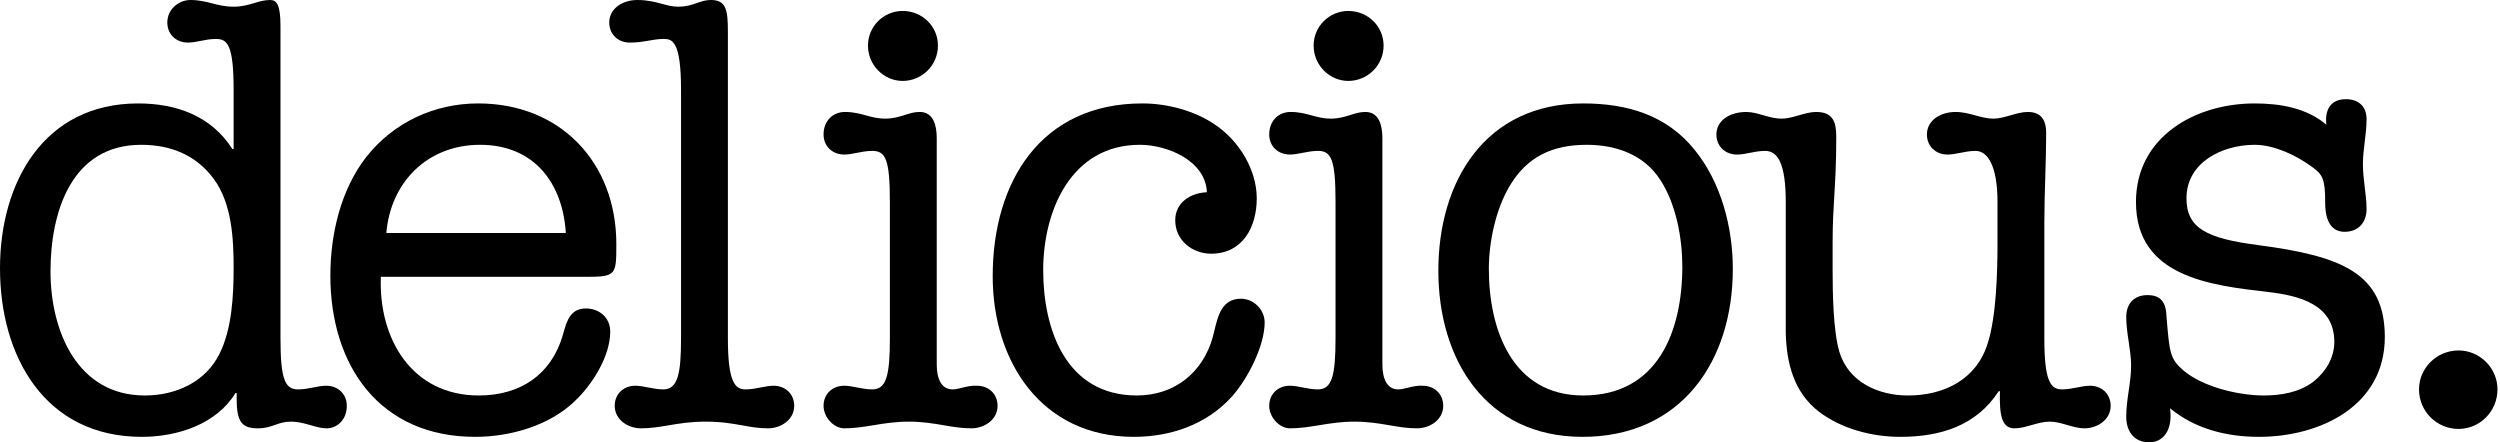
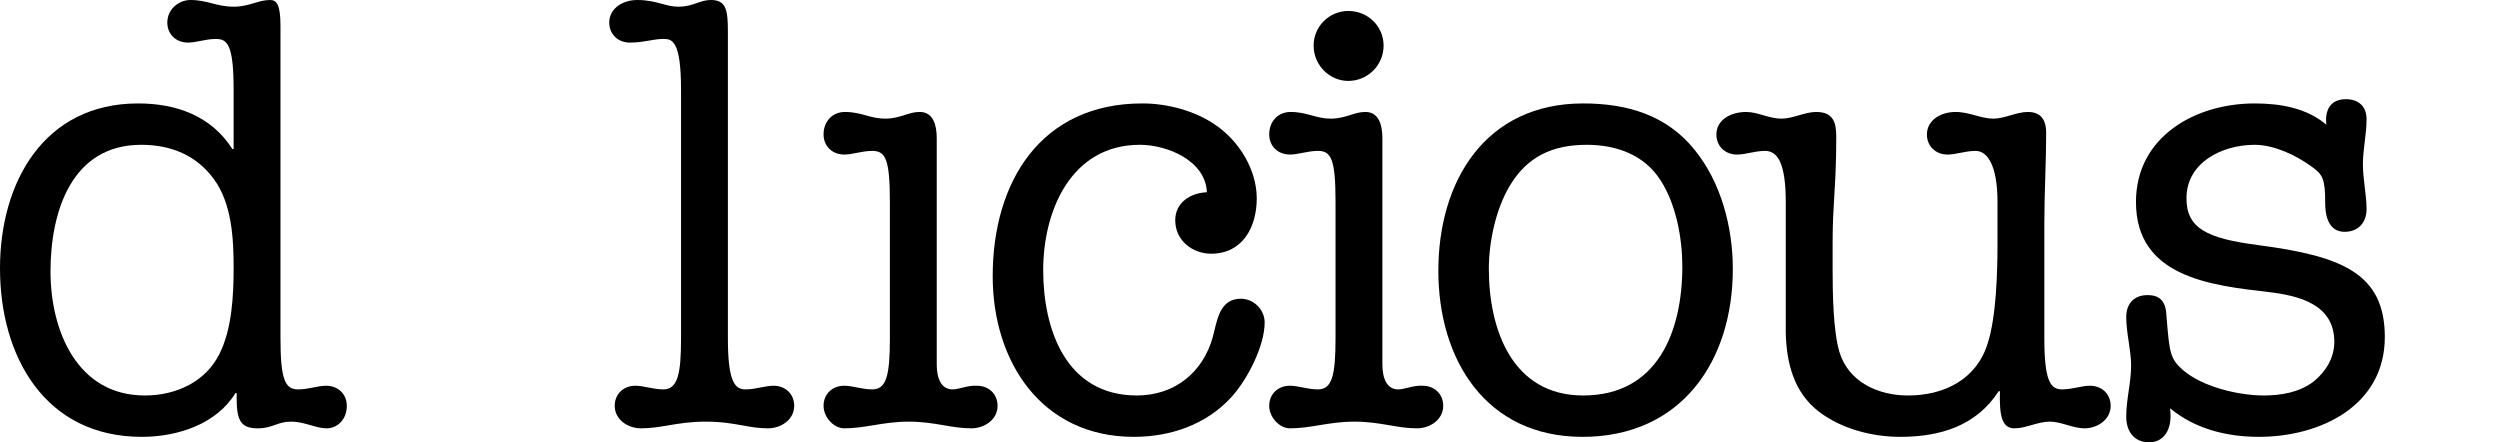
<svg xmlns="http://www.w3.org/2000/svg" version="1.1" width="1413" height="250" viewBox="0 0 1413 250" fill="none">
  <title>TH</title>
  <path fill="#000" d="M168.501 220.084c-7.221 0-9.973-5.158-9.973-28.887v-176.409c0-12.035-2.062-14.788-5.846-14.788-3.212 0.001-5.974 0.827-8.917 1.706-3.358 1.003-6.951 2.077-11.716 2.077-4.813 0-8.509-0.945-12.206-1.89s-7.394-1.891-12.209-1.891c-6.533-0.002-13.066 5.156-13.066 12.723 0 6.533 4.814 11.348 11.691 11.348 2.291 0 4.659-0.467 7.142-0.956 2.736-0.539 5.612-1.106 8.677-1.106 6.533 0 9.97 3.437 9.97 28.885v33.356h-0.688c-12.035-18.915-31.979-25.792-53.299-25.792-53.302 0-78.062 44.706-78.062 93.193 0 49.862 25.448 95.253 80.125 95.253 20.287 0 42.298-7.221 52.958-24.758h0.688v3.437c0 13.066 3.096 16.506 12.035 16.506 4.216 0 6.996-0.987 9.716-1.952 2.604-0.924 5.153-1.829 8.853-1.829 4.198 0 7.91 1.065 11.396 2.064 3.083 0.884 5.988 1.717 8.894 1.717 5.846 0 11.348-4.812 11.348-12.722 0-6.533-4.812-11.35-11.691-11.35-2.29 0-4.658 0.467-7.14 0.957-2.736 0.54-5.612 1.107-8.678 1.107zM81.843 223.523c-38.17 0-53.299-36.452-53.299-70.152 0-33.356 11.689-71.529 51.237-71.529 16.85 0 31.293 5.846 41.264 19.602 9.973 13.757 11.004 33.358 11.004 49.862 0 16.162-1.031 34.733-7.908 48.49-7.908 16.162-24.758 23.727-42.298 23.727z" />
-   <path fill="#000" d="M270.627 223.523c-37.826 0-56.738-31.981-55.363-67.058h116.576c16.508 0 16.508-1.375 16.508-18.569 0-46.081-31.637-79.437-78.063-79.437-24.758 0-47.8 10.66-63.275 30.262-14.441 18.569-20.287 43.673-20.287 67.056 0 50.896 27.854 91.128 81.842 91.128 19.603 0 41.607-6.189 56.052-19.946 9.972-9.283 20.29-25.445 20.29-39.543 0-7.911-6.19-13.072-13.758-13.072-8.8 0-10.805 7.111-12.748 14.003-0.077 0.275-0.155 0.551-0.232 0.825-0.028 0.101-0.058 0.202-0.085 0.303-6.535 22.352-24.073 34.046-47.458 34.046zM271.315 81.843c30.607 0 46.77 21.667 48.49 49.865h-101.445c2.406-28.887 23.383-49.865 52.955-49.865z" />
  <path fill="#000" d="M384.923 50.894c0-28.198-5.157-28.885-9.972-28.885-2.702 0-5.258 0.441-8.008 0.915-3.195 0.551-6.653 1.147-10.905 1.147-6.877 0-11.692-4.812-11.692-11.345 0-7.911 7.565-12.725 15.817-12.725 5.913 0 10.238 1.164 14.090 2.2 3.095 0.833 5.885 1.583 8.95 1.583 4.82 0 7.942-1.1 10.82-2.114 2.458-0.866 4.74-1.67 7.75-1.67 8.595 0 9.63 5.502 9.63 17.881v173.315c0 25.104 4.127 28.887 9.972 28.887 3.065 0 5.94-0.567 8.675-1.107 2.485-0.49 4.853-0.957 7.143-0.957 6.877 0 11.692 4.814 11.692 11.348 0 7.91-7.567 12.725-14.788 12.725-5.313 0-9.633-0.781-14.345-1.634-5.657-1.023-11.883-2.149-21.075-2.149-8.448 0-14.837 1.079-20.79 2.085-5.192 0.877-10.052 1.698-15.66 1.698-7.222 0-14.788-4.814-14.788-12.725 0-6.533 4.815-11.348 11.69-11.348 2.292 0 4.66 0.467 7.143 0.957 2.738 0.54 5.613 1.107 8.677 1.107 8.252 0 9.972-9.285 9.972-28.887v-140.303z" />
  <path fill="#000" d="M492.988 85.282c7.563 0 9.972 4.814 9.972 28.887v77.026c0 21.321-2.065 28.887-9.972 28.887-3.065 0-5.942-0.567-8.677-1.107-2.482-0.49-4.853-0.957-7.143-0.957-6.88 0-11.692 4.817-11.692 11.35s5.847 12.723 11.692 12.723c5.745 0 11.018-0.861 16.532-1.761 6.040-0.986 12.367-2.020 19.917-2.020 7.827 0 14.018 1.059 19.843 2.056 5.183 0.887 10.075 1.725 15.577 1.725 7.222 0 14.788-4.812 14.788-12.723 0-6.533-4.815-11.35-11.69-11.35-2.933-0.194-5.752 0.499-8.335 1.134-1.962 0.482-3.788 0.931-5.423 0.931-6.19 0-8.94-5.843-8.94-14.097v-127.924c0-6.879-1.72-14.787-9.627-14.787-3.042 0-5.64 0.821-8.413 1.698-3.18 1.006-6.597 2.086-11.19 2.086-4.005 0-7.282-0.891-10.655-1.808-3.577-0.973-7.262-1.975-12.040-1.975-6.535 0-12.038 4.814-12.038 12.725 0 6.533 4.813 11.348 11.692 11.348 2.29 0 4.66-0.467 7.143-0.957 2.735-0.54 5.613-1.107 8.677-1.107z" />
-   <path fill="#000" d="M510.18 45.737c11.005 0 19.945-8.942 19.945-19.946s-8.94-19.6-19.945-19.6c-10.66 0-19.603 8.595-19.603 19.6s8.942 19.946 19.603 19.946z" />
  <path fill="#000" d="M686.333 187.003v-0.004c2.065-8.637 4.34-18.156 15.040-18.156 7.225 0 13.415 6.192 13.415 13.413 0 13.41-9.975 32.668-18.915 42.298-14.1 15.475-34.387 22.352-55.020 22.352-52.272 0-79.782-42.639-79.782-90.782 0-53.304 27.167-97.664 84.593-97.664 14.1 0 29.92 4.127 41.61 12.379 13.070 8.941 23.042 25.104 23.042 41.266s-7.91 31.294-25.79 31.294c-10.663 0-20.29-7.567-20.29-18.912 0-9.973 8.595-15.475 17.883-15.821-0.69-17.881-22.355-26.823-37.83-26.823-38.857 0-54.675 37.139-54.675 70.841 0 33.356 12.722 70.839 52.958 70.839 21.32 0 37.482-13.066 42.985-33.356 0.265-1.028 0.52-2.089 0.778-3.164z" />
  <path fill="#000" d="M744.87 85.282c7.565 0 9.972 4.814 9.972 28.887v77.026c0 21.321-2.063 28.887-9.972 28.887-3.065 0-5.94-0.567-8.675-1.107-2.485-0.49-4.853-0.957-7.143-0.957-6.877 0-11.692 4.817-11.692 11.35s5.847 12.723 11.692 12.723c5.742 0 11.018-0.861 16.53-1.761 6.042-0.986 12.37-2.020 19.923-2.020 7.827 0 14.015 1.059 19.84 2.056 5.183 0.887 10.075 1.725 15.577 1.725 7.222 0 14.788-4.812 14.788-12.723 0-6.533-4.813-11.35-11.692-11.35-2.93-0.194-5.75 0.499-8.33 1.134-1.962 0.482-3.79 0.931-5.423 0.931-6.192 0-8.942-5.843-8.942-14.097v-127.924c0-6.879-1.718-14.787-9.63-14.787-3.042 0-5.637 0.821-8.41 1.698-3.183 1.006-6.597 2.086-11.188 2.086-4.008 0-7.282-0.891-10.657-1.808-3.577-0.973-7.262-1.975-12.042-1.975-6.532 0-12.035 4.814-12.035 12.725 0 6.533 4.815 11.348 11.692 11.348 2.29 0 4.657-0.467 7.143-0.957 2.735-0.54 5.61-1.107 8.675-1.107z" />
  <path fill="#000" d="M762.065 45.737c11.002 0 19.945-8.942 19.945-19.946s-8.942-19.6-19.945-19.6c-10.66 0-19.603 8.595-19.603 19.6s8.942 19.946 19.603 19.946z" />
-   <path fill="#000" d="M894.8 58.459c24.758 0 47.11 6.533 62.93 26.135 15.13 18.571 21.663 44.019 21.663 67.399 0 52.273-29.228 94.912-84.938 94.912-54.677 0-81.5-43.673-81.5-93.878 0-50.552 26.48-94.568 81.845-94.568zM894.8 223.523c42.295 0 56.052-36.452 56.052-72.904 0-15.816-3.44-35.074-12.38-48.831-9.285-14.441-25.103-19.946-41.613-19.946-19.255 0-33.7 6.535-43.673 23.385-7.907 13.41-11.69 31.635-11.69 46.766 0 34.046 13.067 71.529 53.302 71.529z" />
+   <path fill="#000" d="M894.8 58.459c24.758 0 47.11 6.533 62.93 26.135 15.13 18.571 21.663 44.019 21.663 67.399 0 52.273-29.228 94.912-84.938 94.912-54.677 0-81.5-43.673-81.5-93.878 0-50.552 26.48-94.568 81.845-94.568M894.8 223.523c42.295 0 56.052-36.452 56.052-72.904 0-15.816-3.44-35.074-12.38-48.831-9.285-14.441-25.103-19.946-41.613-19.946-19.255 0-33.7 6.535-43.673 23.385-7.907 13.41-11.69 31.635-11.69 46.766 0 34.046 13.067 71.529 53.302 71.529z" />
  <path fill="#000" d="M997.615 85.283c7.22 0 11.692 7.22 11.692 28.887v73.589c0.345 17.194 4.47 34.043 18.915 45.050 12.725 9.627 29.917 14.097 45.738 14.097 22.692 0 42.985-6.189 55.705-25.789h0.69c-0.345 13.751 1.030 20.975 8.25 20.975 3.228 0 6.452-0.922 9.72-1.855 3.35-0.958 6.745-1.928 10.228-1.928 3.268 0 6.532 0.946 9.8 1.892s6.532 1.892 9.802 1.892c7.22 0 14.785-4.812 14.785-12.723 0-6.533-4.813-11.35-11.69-11.35-2.29 0-4.657 0.467-7.143 0.957-2.735 0.54-5.613 1.108-8.68 1.108-6.53 0-9.972-4.815-9.972-28.887v-64.647c0-9.247 0.265-17.962 0.528-26.55v-0.002c0.255-8.34 0.505-16.561 0.505-25.031 0-6.877-2.75-11.691-10.315-11.691-3.268 0-6.535 0.946-9.802 1.892s-6.532 1.892-9.8 1.892c-3.317 0-6.555-0.881-9.907-1.792-3.595-0.978-7.32-1.991-11.413-1.991-8.597 0-16.163 4.815-16.163 12.723 0 6.536 4.815 11.35 11.695 11.35 2.288 0 4.657-0.468 7.14-0.958 2.735-0.54 5.613-1.107 8.675-1.107 6.877 0 12.383 8.598 12.383 28.887v23.381c0 16.509-0.688 41.267-5.505 56.398-6.19 20.29-24.415 29.575-45.048 29.575-16.85 0-33.7-7.564-38.857-24.76-3.44-11.691-3.782-33.356-3.782-46.081v-15.472c0-10.903 0.462-18.494 0.948-26.492v-0.002c0.542-8.902 1.113-18.307 1.113-33.341 0-8.254-1.718-14.1-11.345-14.1-3.268 0-6.535 0.946-9.8 1.892-3.268 0.946-6.532 1.892-9.802 1.892-3.482 0-6.875-0.97-10.228-1.928-3.265-0.934-6.49-1.855-9.718-1.855-9.282 0-16.85 4.815-16.85 12.723 0 6.536 4.815 11.35 11.692 11.35 2.292 0 4.66-0.468 7.143-0.958 2.738-0.54 5.613-1.107 8.675-1.107z" />
  <path fill="#000" d="M1207.248 114.17c0-36.795 33.357-55.71 67.058-55.71 14.1 0 29.23 2.406 40.577 12.035-1.032-7.908 2.065-14.441 11.005-14.441 7.22 0 11.69 4.127 11.69 11.348 0 4.297-0.515 8.508-1.030 12.719l-0.002 0.007c-0.515 4.211-1.028 8.423-1.028 12.719 0 4.343 0.525 8.686 1.045 12.985 0.51 4.211 1.015 8.379 1.015 12.463 0 7.22-4.47 12.725-12.38 12.725-6.877 0-11.002-5.161-11.002-16.506 0-13.413-1.377-15.821-7.565-20.29-8.942-6.536-21.323-12.382-32.325-12.382-17.885 0-38.515 9.629-38.515 30.262 0 16.85 11.347 22.696 40.923 26.479 46.765 6.189 71.183 15.816 71.183 51.927 0 38.855-36.452 56.395-71.183 56.395-18.228 0-36.107-4.471-50.208-16.162 1.72 12.725-4.125 19.256-11.692 19.256-8.94 0-13.065-6.531-13.065-14.444 0-5.029 0.7-9.884 1.393-14.696v-0.001c0.683-4.728 1.36-9.415 1.36-14.186 0-4.429-0.677-8.942-1.357-13.498-0.695-4.642-1.395-9.327-1.395-14.012 0-7.567 4.47-12.379 12.035-12.379 6.19 0 10.315 2.748 10.66 11.345 0.080 0.953 0.157 1.87 0.232 2.754 1.502 17.928 1.84 21.967 9.052 28.196 11.005 9.627 31.635 14.444 45.738 14.444 9.627 0 20.288-1.721 28.195-7.91 6.877-5.502 11.695-13.41 11.695-22.352 0-21.321-19.948-26.135-37.14-28.2-33.012-3.781-74.968-8.595-74.968-50.891z" />
-   <path fill="#000" d="M1389.573 242.43c12.038 0 22.010-9.97 22.010-22.352 0-12.035-9.972-22.008-22.010-22.008-12.377 0-22.35 9.973-22.35 22.008 0 12.382 9.972 22.352 22.35 22.352z" />
</svg>